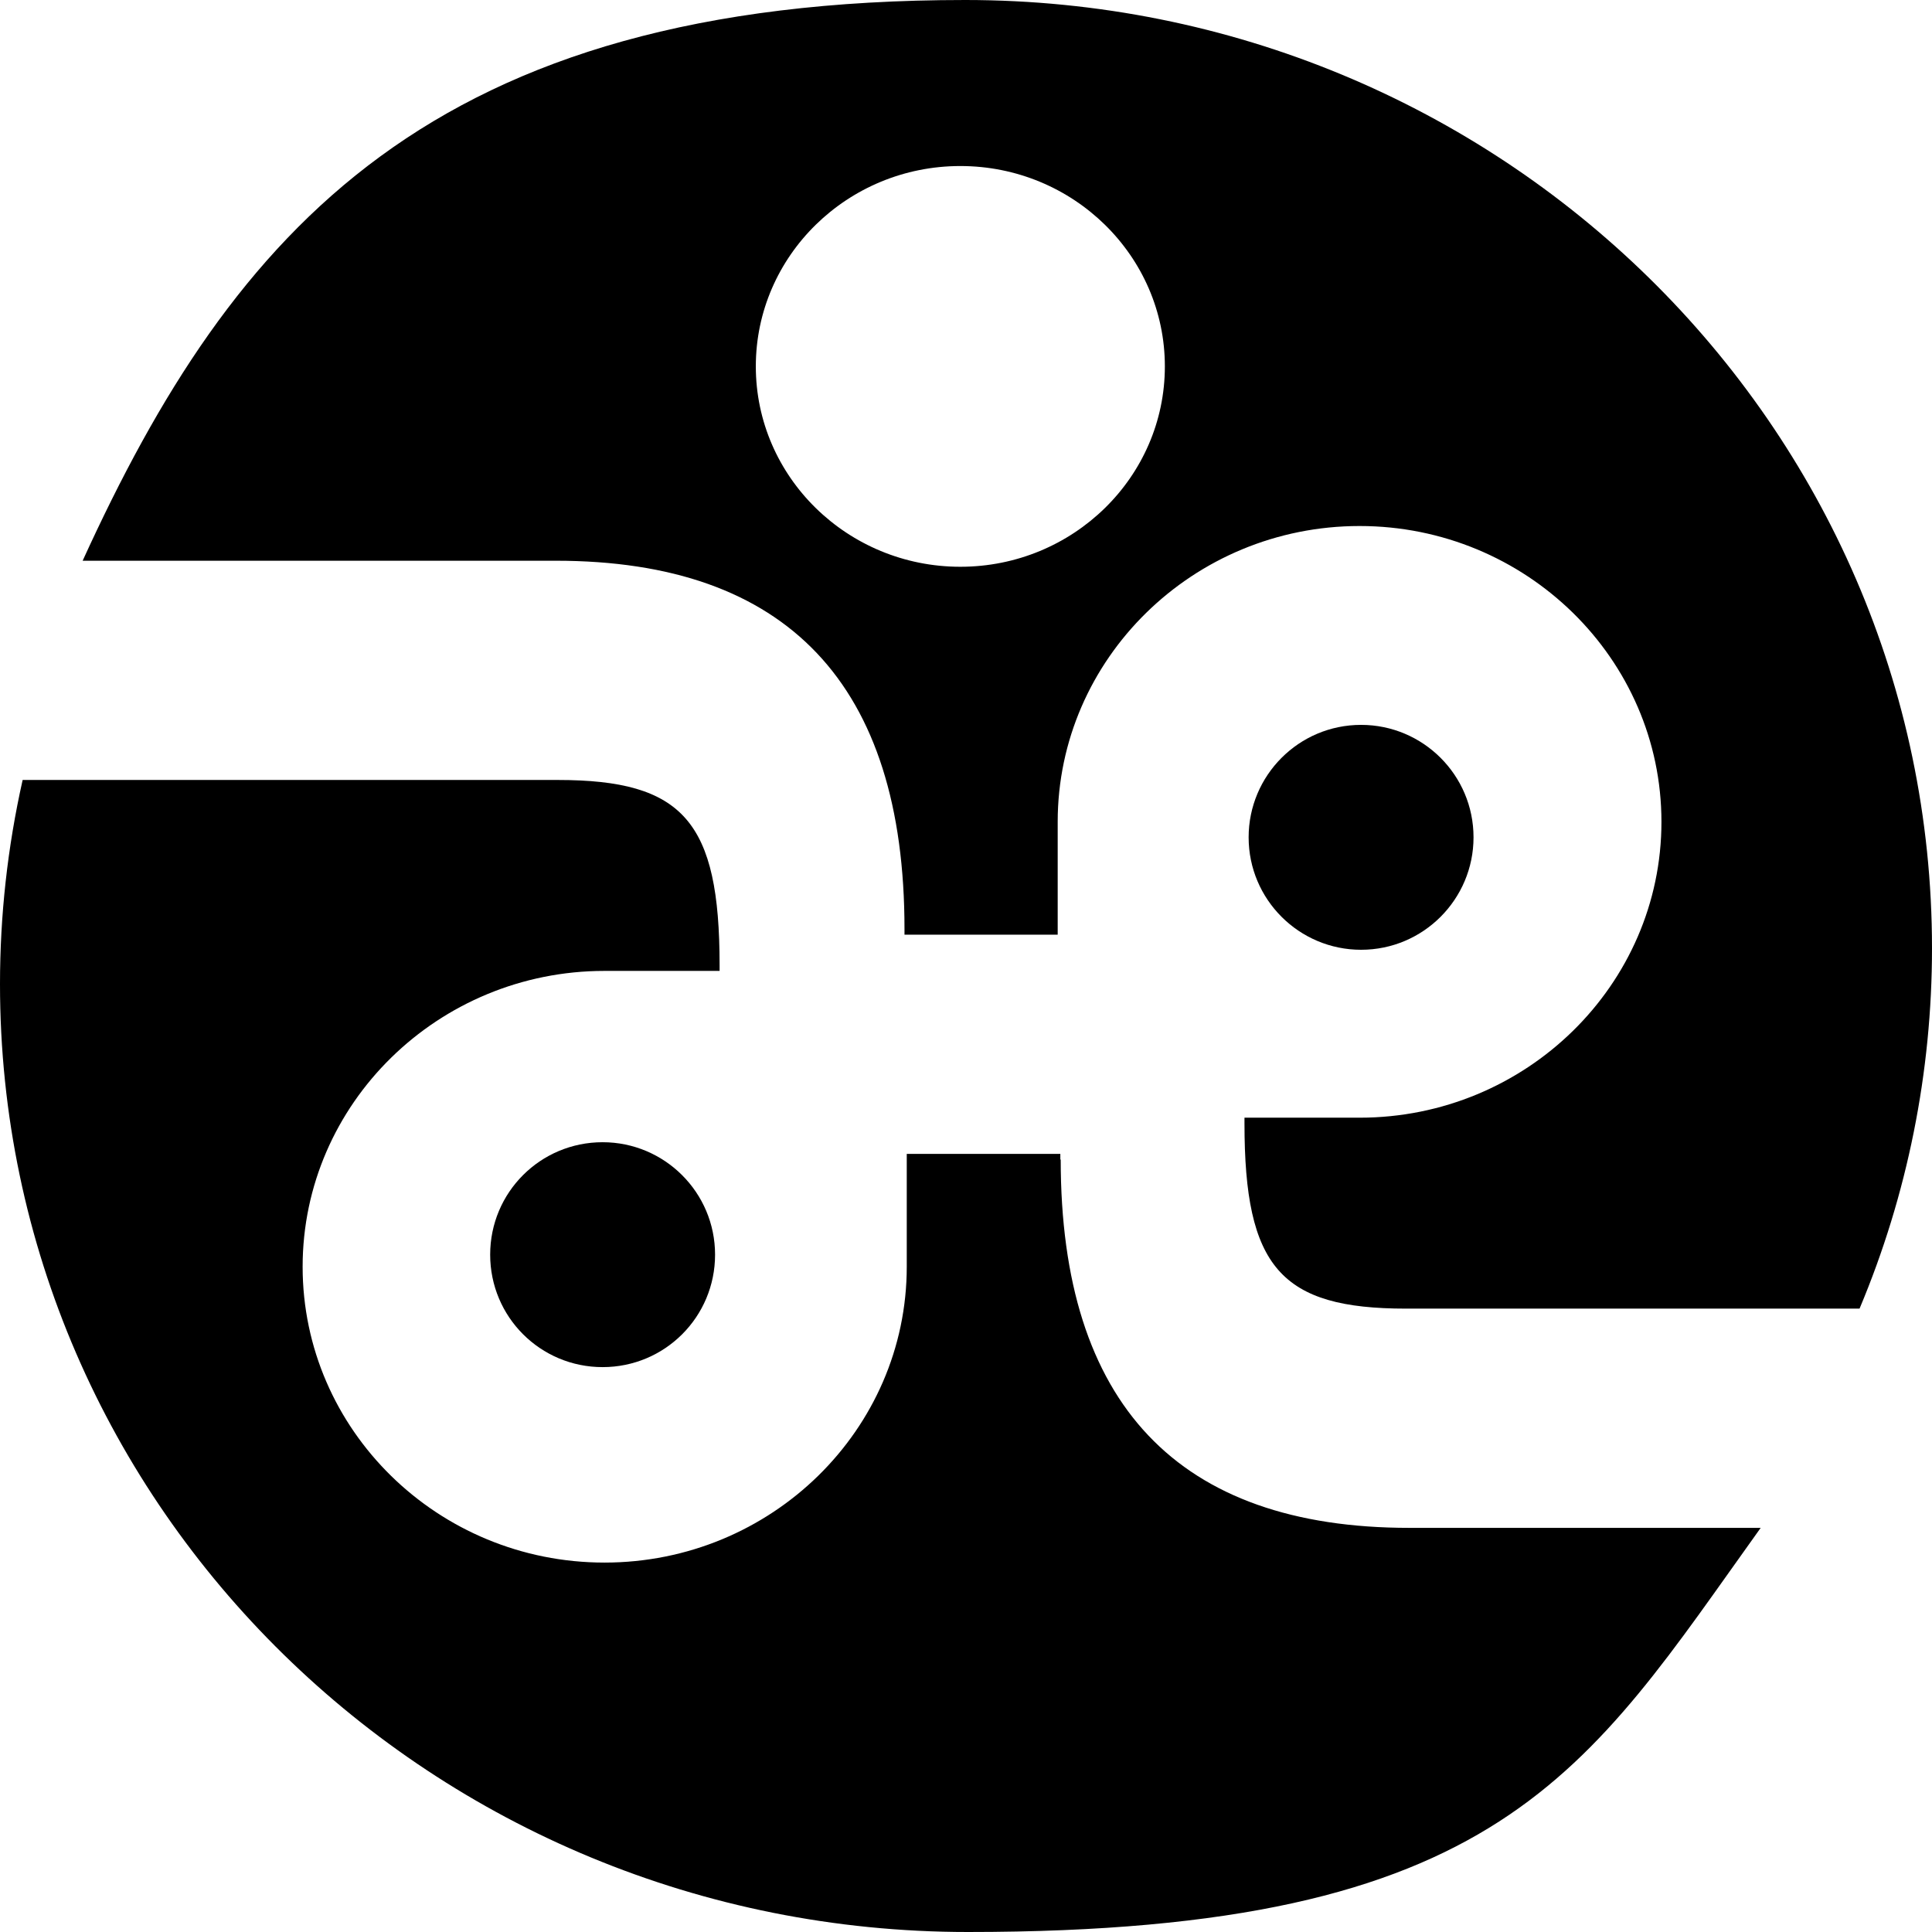
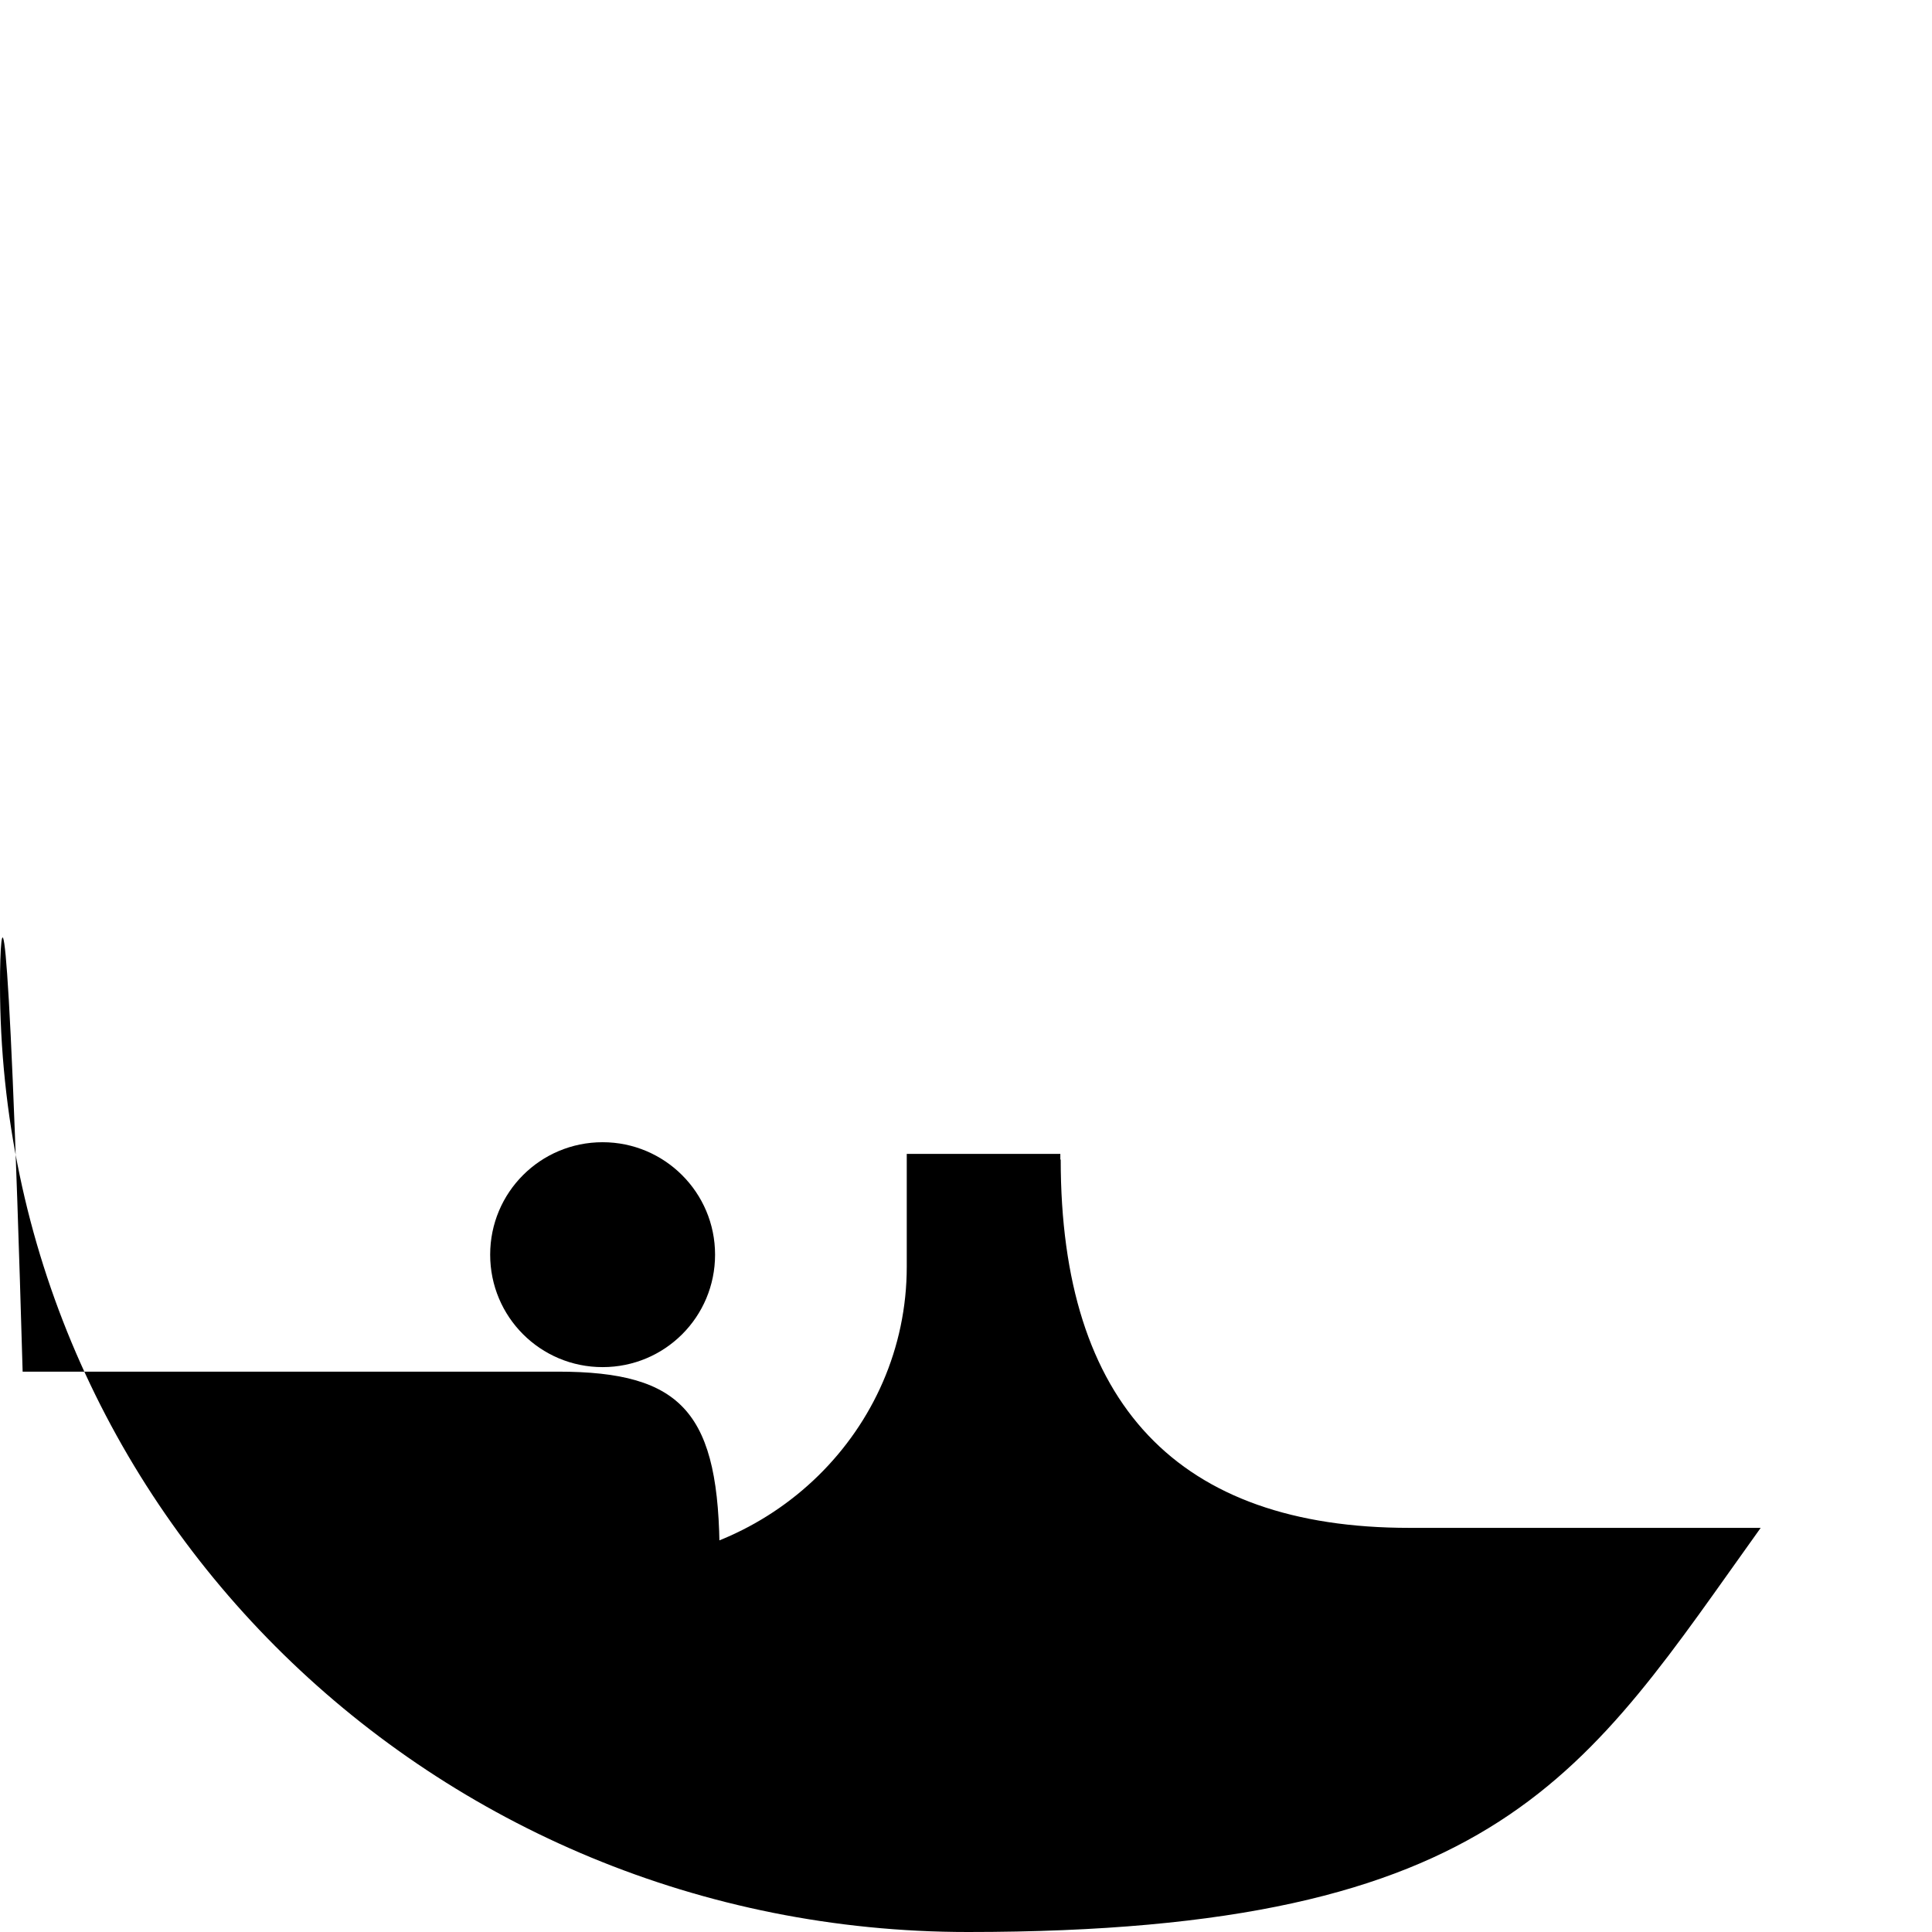
<svg xmlns="http://www.w3.org/2000/svg" viewBox="0 0 512 512">
-   <path d="M360.7,251.7c16.5,0,29.8-13.4,29.8-29.8,0-16.5-13.4-29.8-29.8-29.8-16.5,0-29.8,13.4-29.8,29.8h0c0,16.5,13.4,29.8,29.8,29.8" />
-   <path d="M254.5,44c29.9,0,54.2,23.8,54.2,53.1s-24.3,53.1-54.2,53.1-54.2-23.8-54.2-53.1,24.3-53.1,54.2-53.1M239.7,246.2v1.5h40.6v-29.9c0-43.2,35.9-78.4,80-78.4s80,35.2,80,78.4-35.9,78.4-80,78.4h-30.5v1.5c0,38.1,9.6,49.1,42.8,49.1h120.2c12.7-30.2,19.2-62.7,19.2-95.5C512,112.5,397.3,0,255.8,0S61.9,61,21.9,148.6h125.4c61.3,0,92.4,32.8,92.4,97.6" />
-   <path d="M281,307.3v-1.5h-40.7v29.9c0,43.2-35.9,78.4-80.1,78.4s-80-35.2-80-78.4,35.9-78.4,80-78.4h30.5v-1.5c0-38.1-9.6-49.1-42.9-49.1H6C2,224.5,0,242.6,0,260.8,0,399.5,114.8,512,256.5,512s163.7-42.4,210.1-107.1h-93.1c-61.3,0-92.4-32.8-92.4-97.6" />
+   <path d="M281,307.3v-1.5h-40.7v29.9c0,43.2-35.9,78.4-80.1,78.4h30.5v-1.5c0-38.1-9.6-49.1-42.9-49.1H6C2,224.5,0,242.6,0,260.8,0,399.5,114.8,512,256.5,512s163.7-42.4,210.1-107.1h-93.1c-61.3,0-92.4-32.8-92.4-97.6" />
  <path d="M159.7,302.7c-16.5,0-29.8,13.3-29.8,29.8,0,16.5,13.3,29.8,29.8,29.8,16.5,0,29.8-13.3,29.8-29.8h0c0-16.5-13.4-29.8-29.8-29.8" />
</svg>